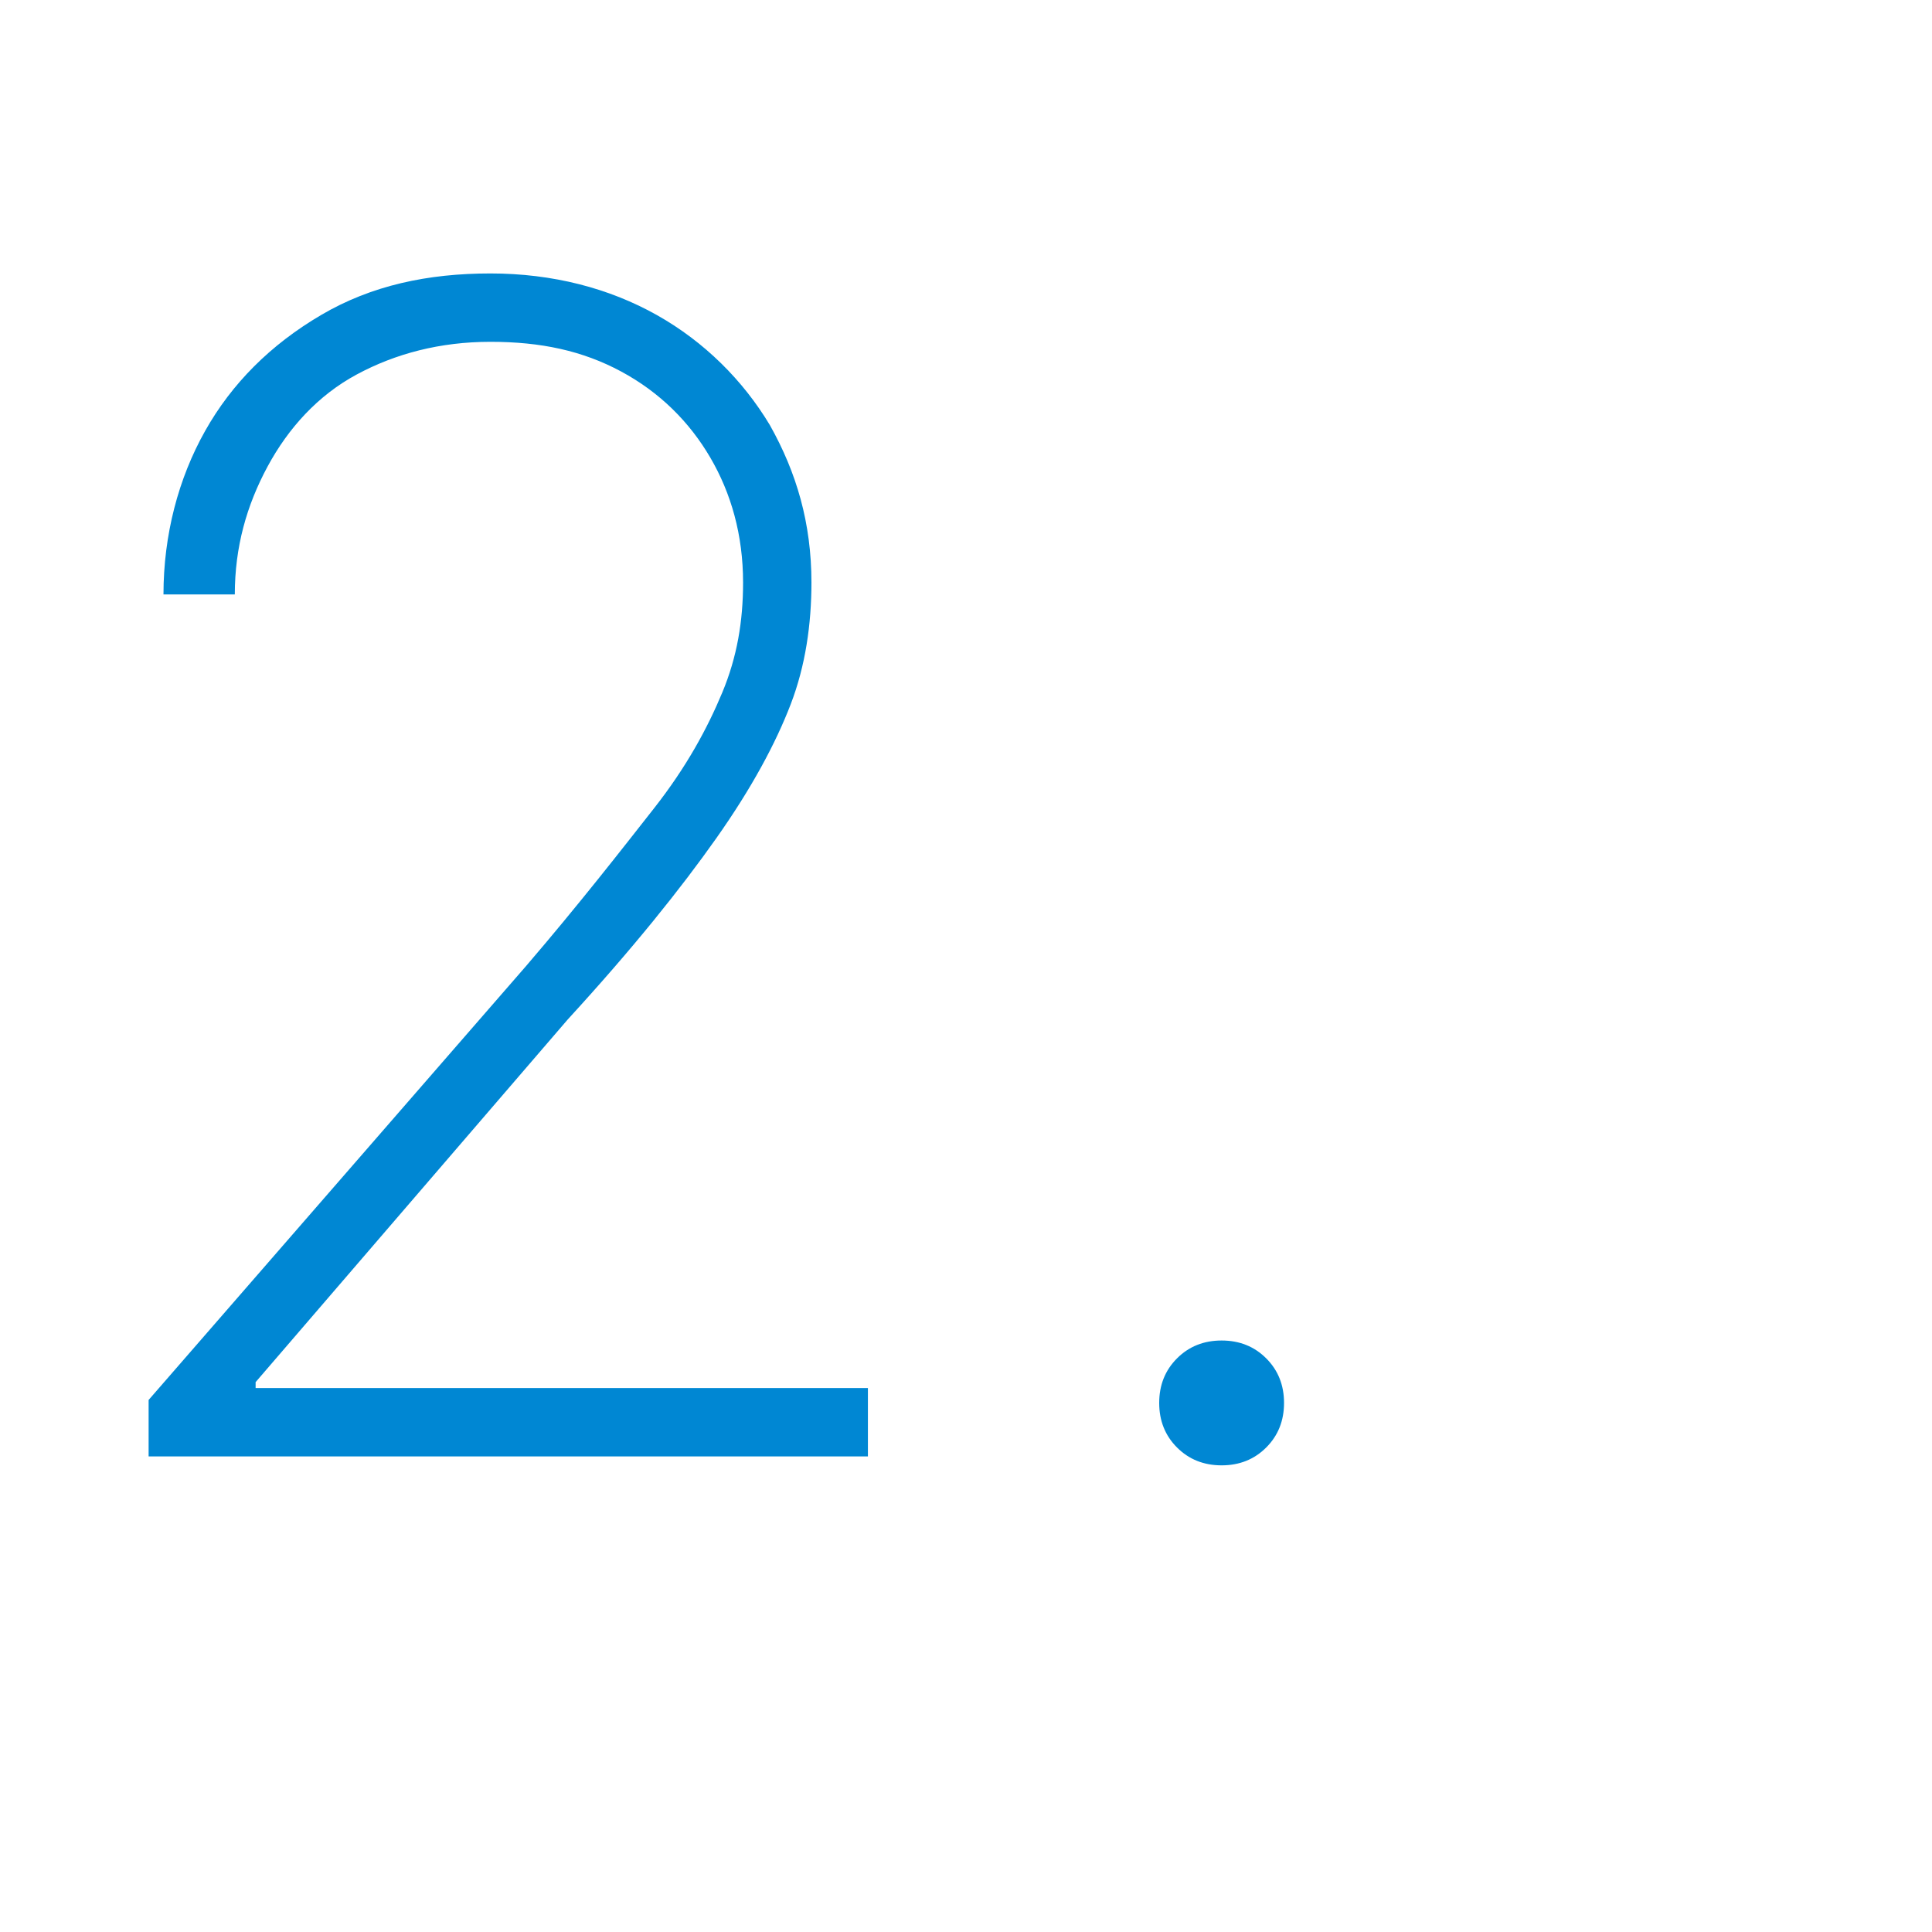
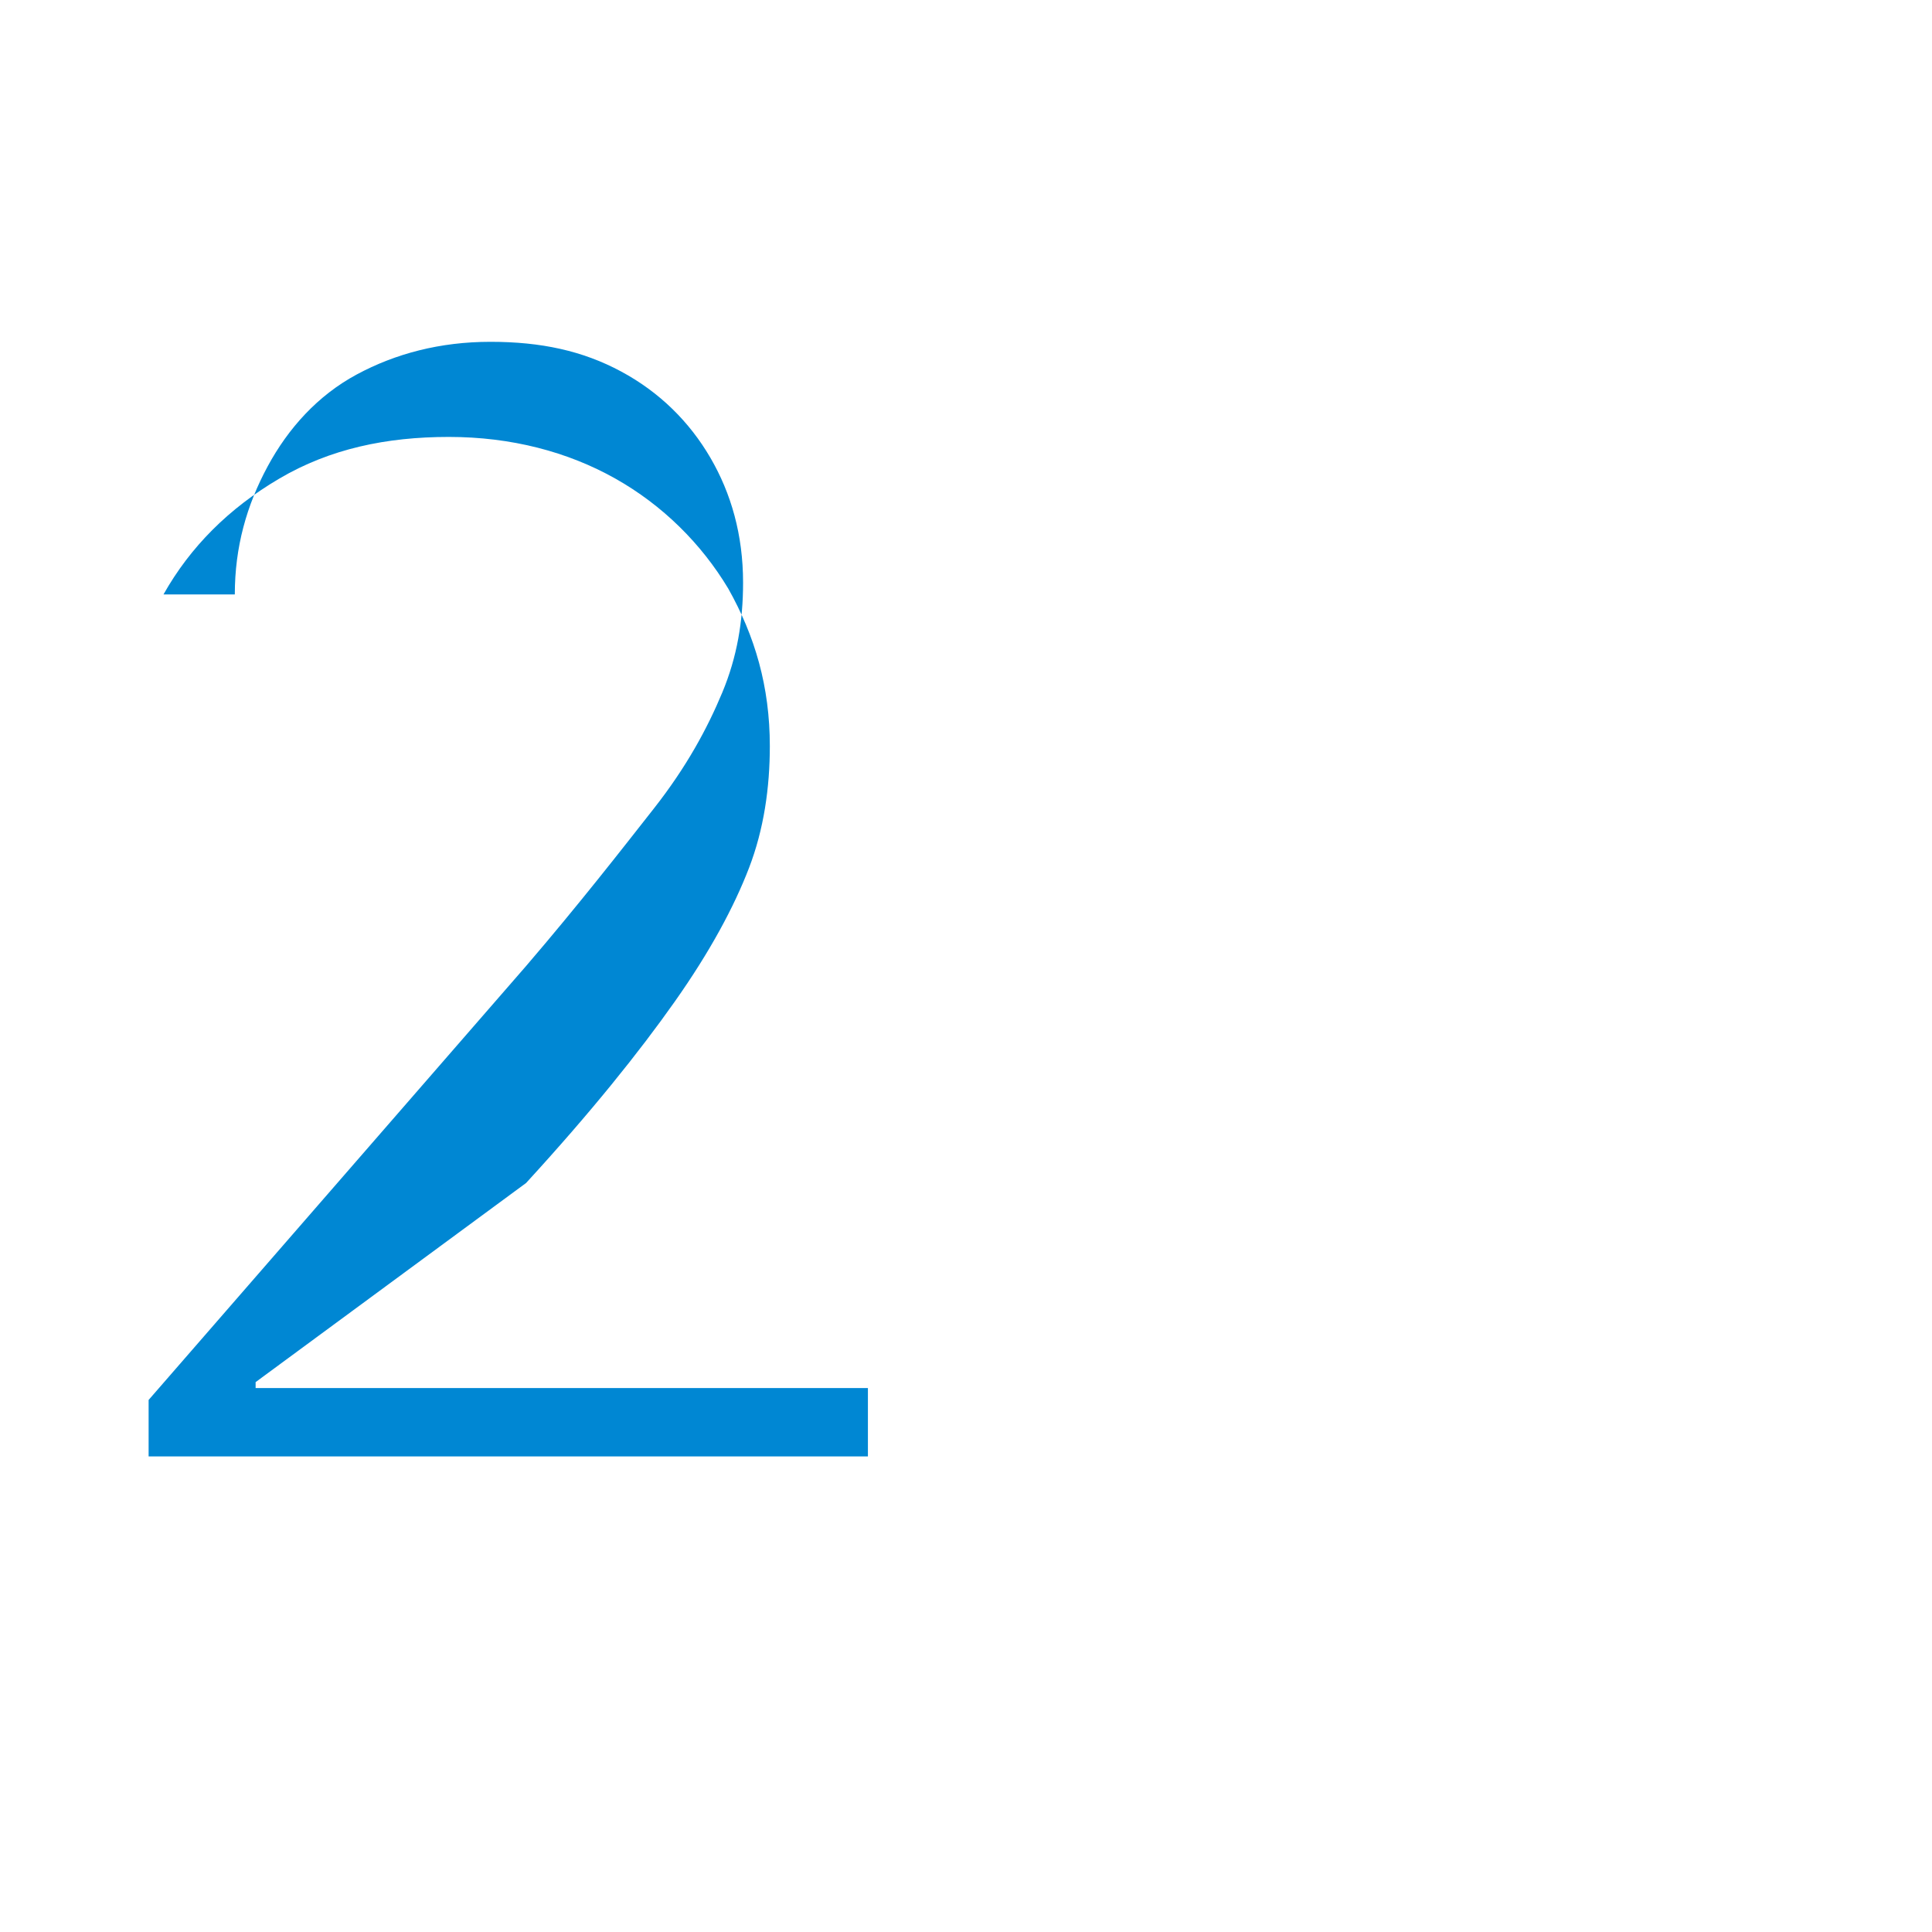
<svg xmlns="http://www.w3.org/2000/svg" version="1.1" id="Layer_1" x="0px" y="0px" width="65px" height="65px" viewBox="0 0 65 65" style="enable-background:new 0 0 65 65;" xml:space="preserve">
  <style type="text/css">
	.st0{fill:#0087D3;}
</style>
  <g>
    <g>
-       <path class="st0" d="M5,49v-1.9l12.7-14.6c1.8-2.1,3.2-3.9,4.3-5.3c1.1-1.4,1.8-2.7,2.3-3.9c0.5-1.2,0.7-2.4,0.7-3.7    c0-1.6-0.4-3-1.1-4.2c-0.7-1.2-1.7-2.2-3-2.9c-1.3-0.7-2.7-1-4.4-1c-1.7,0-3.2,0.4-4.5,1.1c-1.3,0.7-2.3,1.8-3,3.1    S7.9,18.4,7.9,20H5.5c0-2,0.5-3.9,1.4-5.5c0.9-1.6,2.2-2.9,3.9-3.9s3.6-1.4,5.7-1.4c2.1,0,4,0.5,5.6,1.4c1.6,0.9,2.9,2.2,3.8,3.7    c0.9,1.6,1.4,3.3,1.4,5.3c0,1.4-0.2,2.8-0.7,4.1c-0.5,1.3-1.3,2.8-2.5,4.5c-1.2,1.7-2.8,3.7-5,6.1L8.6,46.5v0.2h20.6V49H5z" />
-       <path class="st0" d="M41.1,49.3c-0.6,0-1.1-0.2-1.5-0.6c-0.4-0.4-0.6-0.9-0.6-1.5s0.2-1.1,0.6-1.5c0.4-0.4,0.9-0.6,1.5-0.6    s1.1,0.2,1.5,0.6c0.4,0.4,0.6,0.9,0.6,1.5s-0.2,1.1-0.6,1.5C42.2,49.1,41.7,49.3,41.1,49.3z" />
+       <path class="st0" d="M5,49v-1.9l12.7-14.6c1.8-2.1,3.2-3.9,4.3-5.3c1.1-1.4,1.8-2.7,2.3-3.9c0.5-1.2,0.7-2.4,0.7-3.7    c0-1.6-0.4-3-1.1-4.2c-0.7-1.2-1.7-2.2-3-2.9c-1.3-0.7-2.7-1-4.4-1c-1.7,0-3.2,0.4-4.5,1.1c-1.3,0.7-2.3,1.8-3,3.1    S7.9,18.4,7.9,20H5.5c0.9-1.6,2.2-2.9,3.9-3.9s3.6-1.4,5.7-1.4c2.1,0,4,0.5,5.6,1.4c1.6,0.9,2.9,2.2,3.8,3.7    c0.9,1.6,1.4,3.3,1.4,5.3c0,1.4-0.2,2.8-0.7,4.1c-0.5,1.3-1.3,2.8-2.5,4.5c-1.2,1.7-2.8,3.7-5,6.1L8.6,46.5v0.2h20.6V49H5z" />
    </g>
  </g>
</svg>